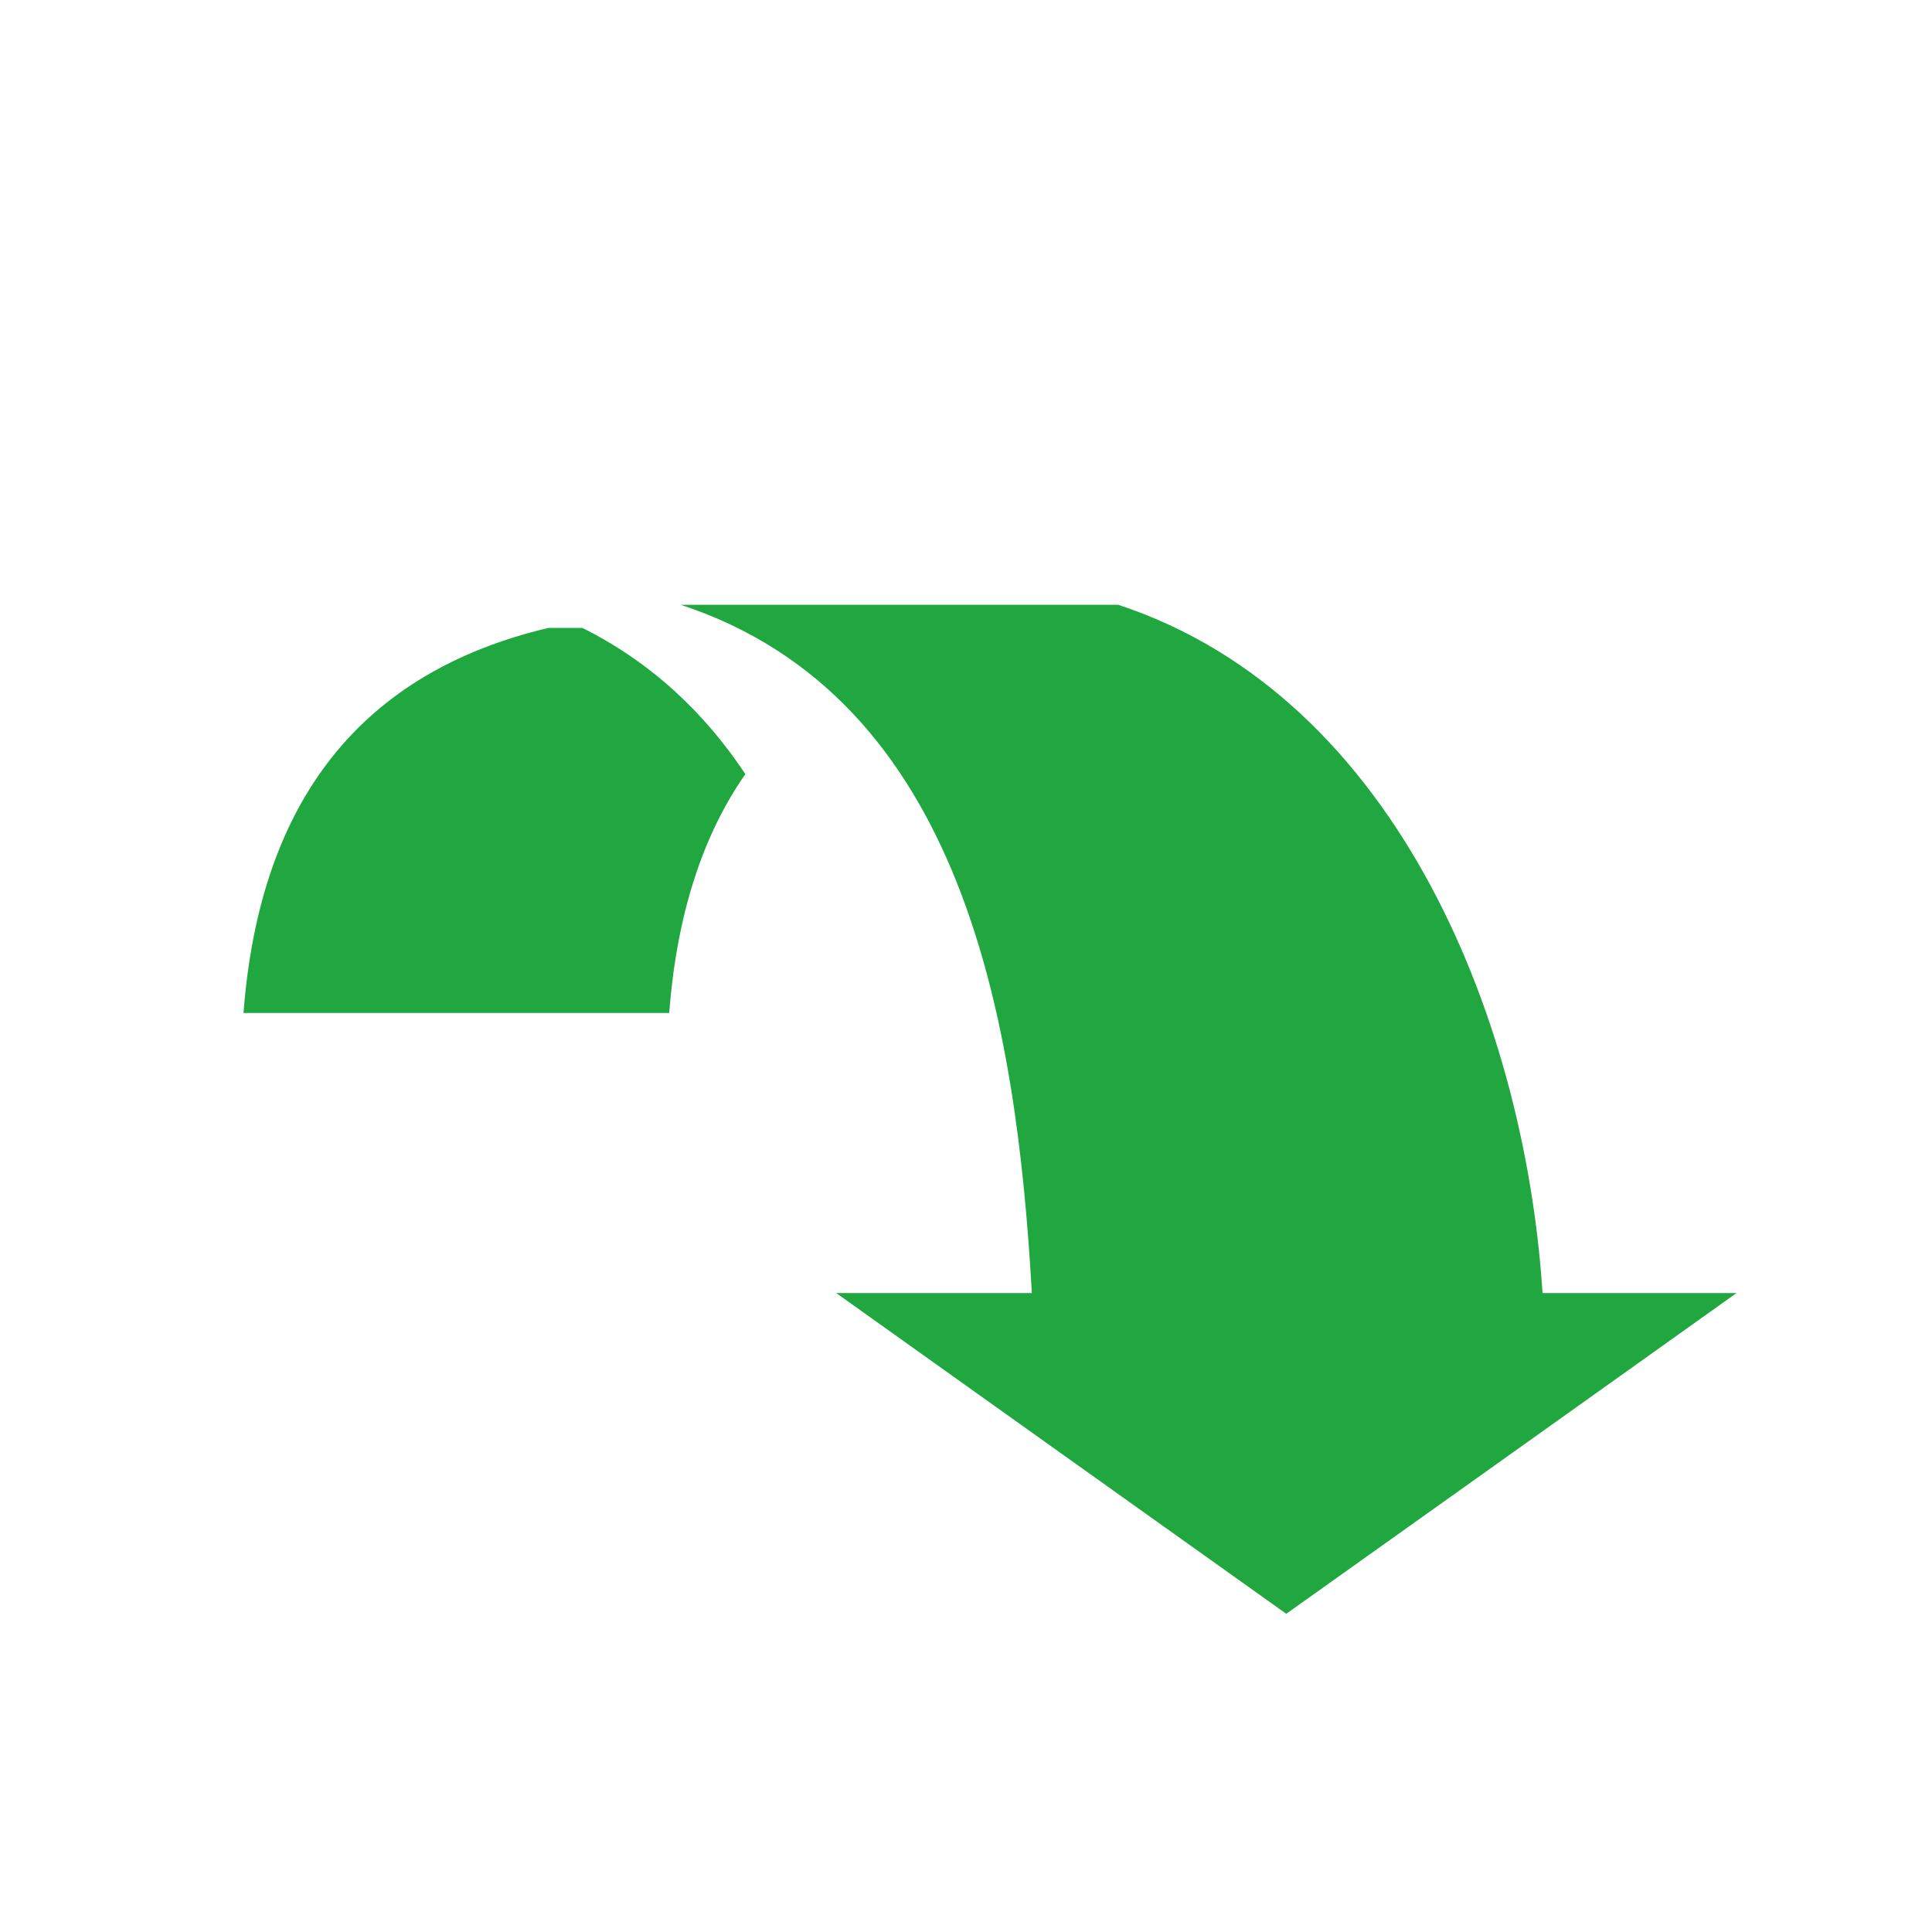
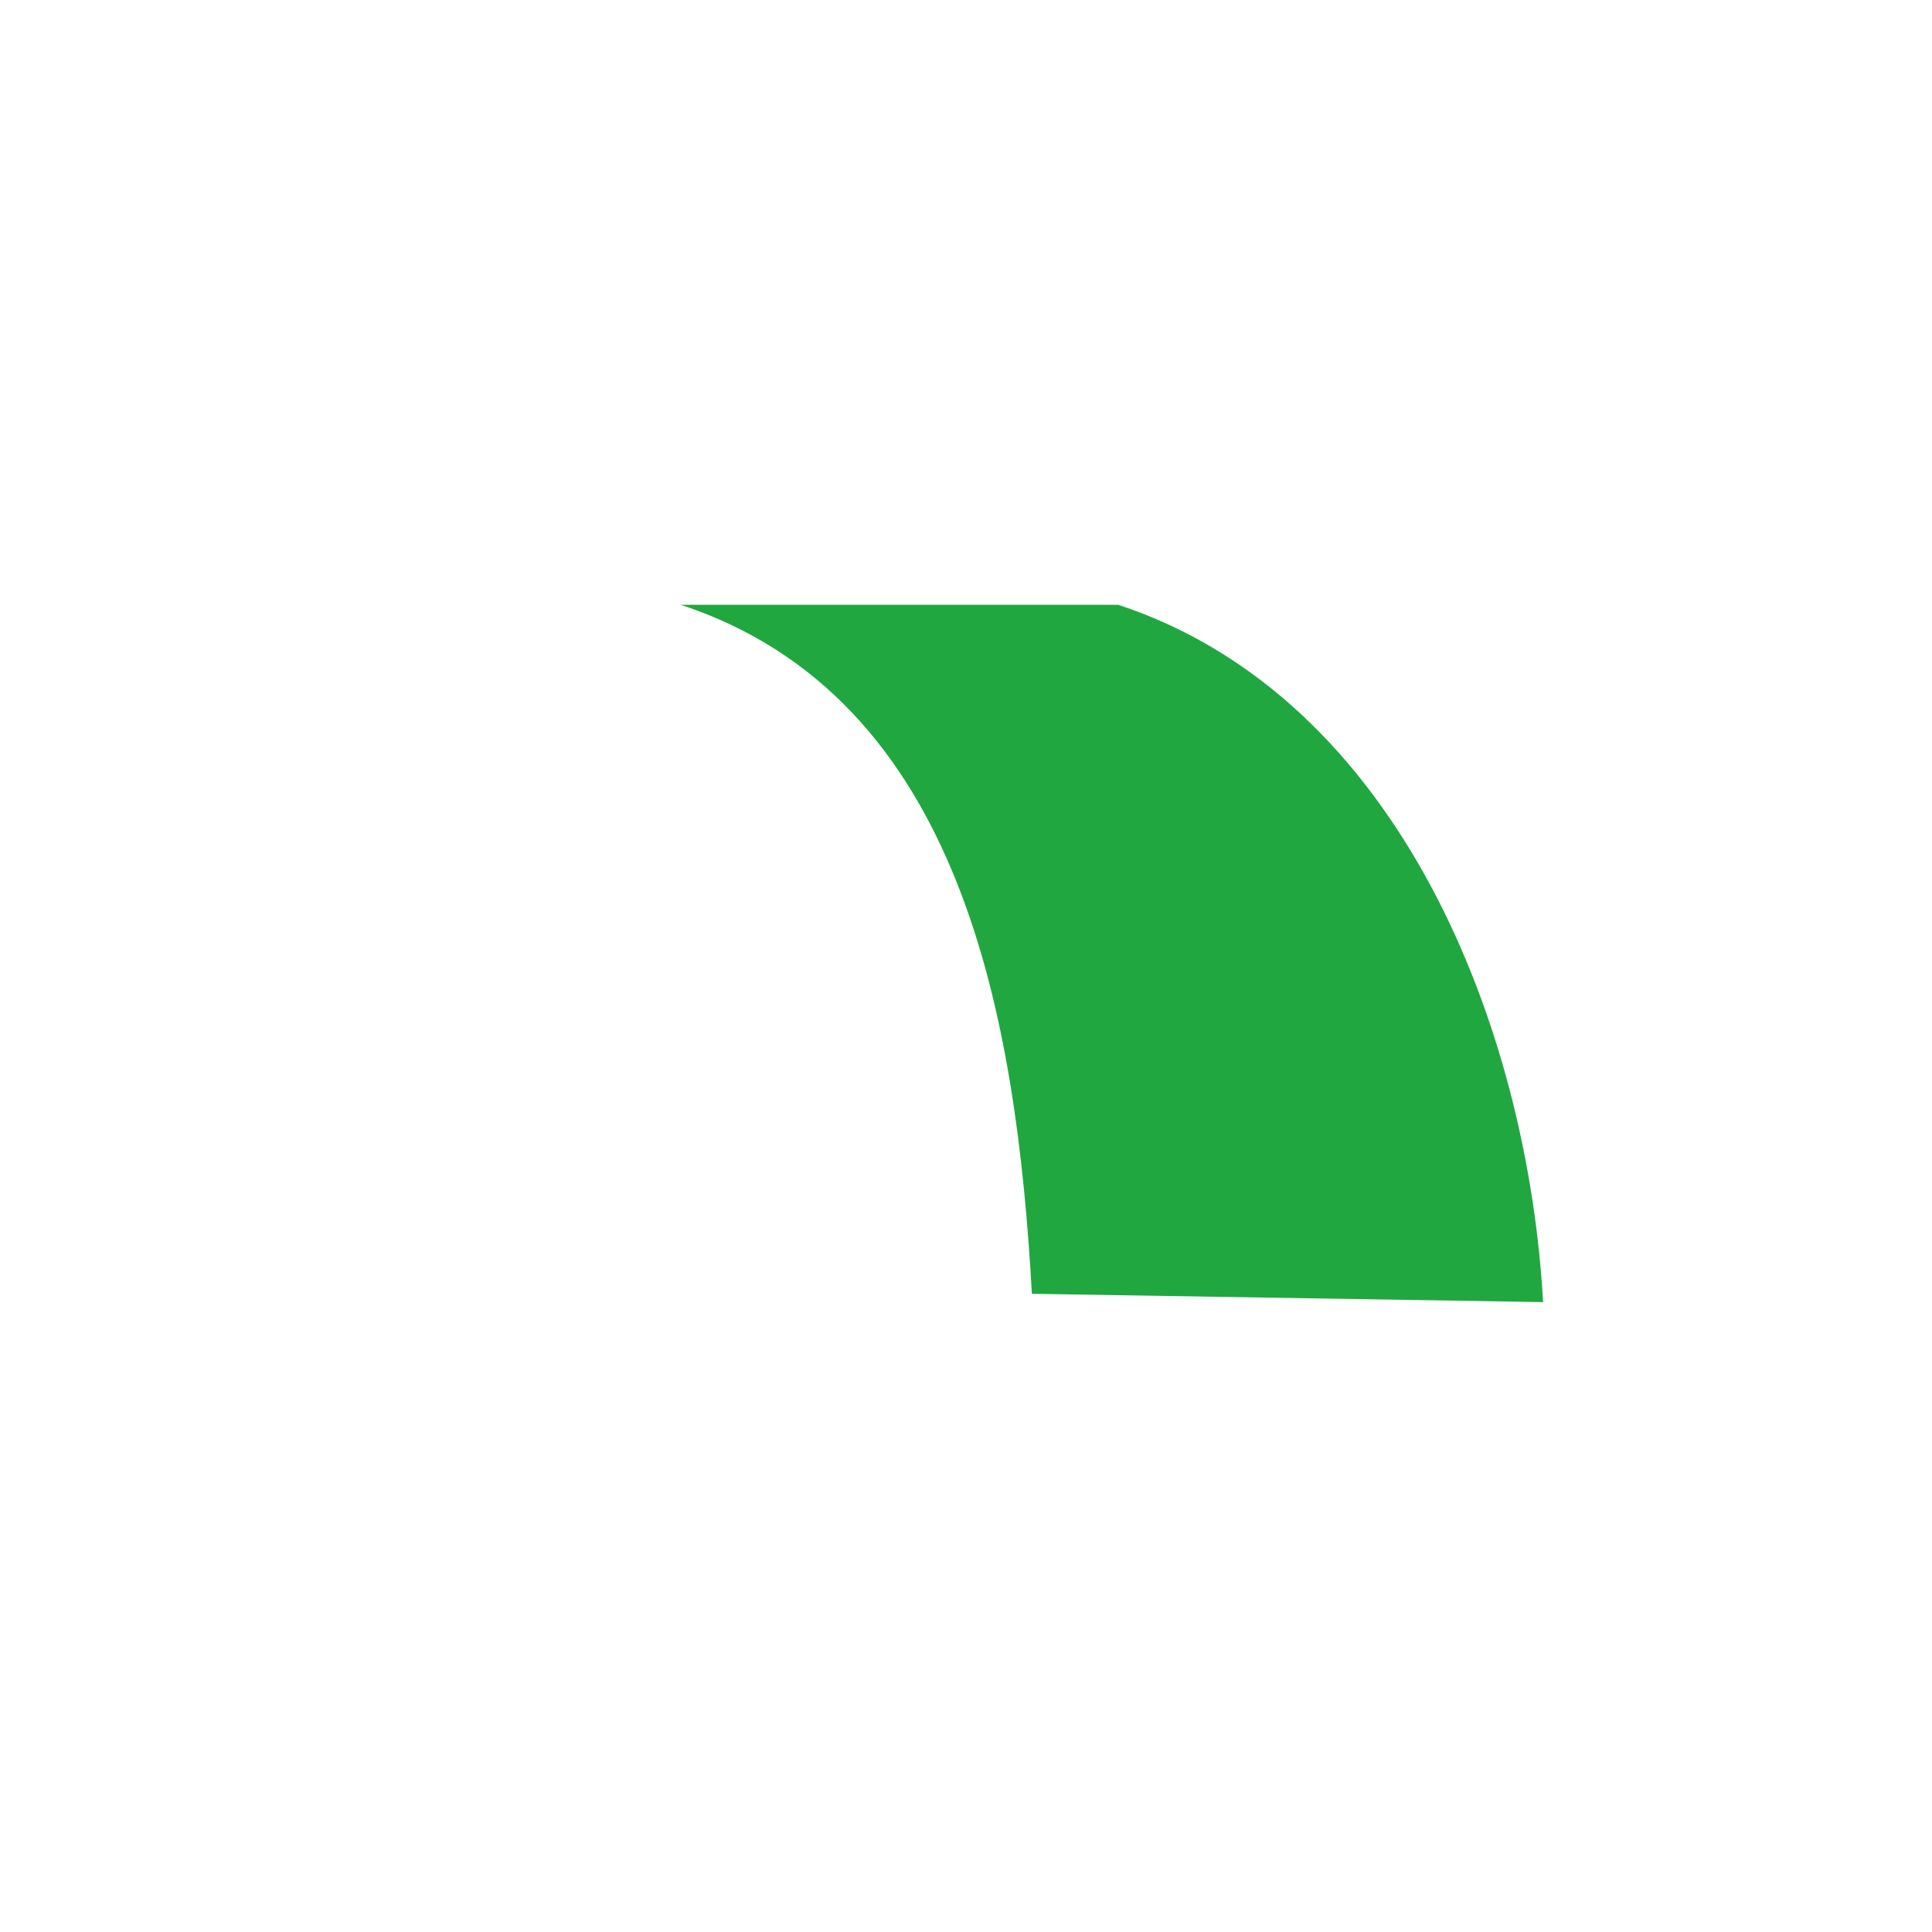
<svg xmlns="http://www.w3.org/2000/svg" width="30pt" height="30pt" viewBox="0 0 30 30" version="1.1">
  <g id="surface1">
-     <path style=" stroke:none;fill-rule:evenodd;fill:rgb(12.941%,65.49%,24.706%);fill-opacity:1;" d="M 19.973 25.059 L 16.48 22.57 L 12.984 20.078 L 26.965 20.078 L 23.469 22.57 L 19.973 25.059 " />
    <path style=" stroke:none;fill-rule:evenodd;fill:rgb(12.941%,65.49%,24.706%);fill-opacity:1;" d="M 16.023 20.09 L 23.961 20.219 C 23.723 15.965 21.738 10.832 17.363 9.391 L 10.57 9.391 C 14.949 10.832 15.785 15.832 16.023 20.09 " />
-     <path style=" stroke:none;fill-rule:evenodd;fill:rgb(12.941%,65.49%,24.706%);fill-opacity:1;" d="M 8.516 9.75 L 9.043 9.75 C 10.121 10.289 10.945 11.074 11.574 12.02 C 10.906 12.977 10.508 14.211 10.391 15.73 L 3.781 15.73 C 4.035 12.395 5.641 10.43 8.516 9.75 " />
  </g>
</svg>